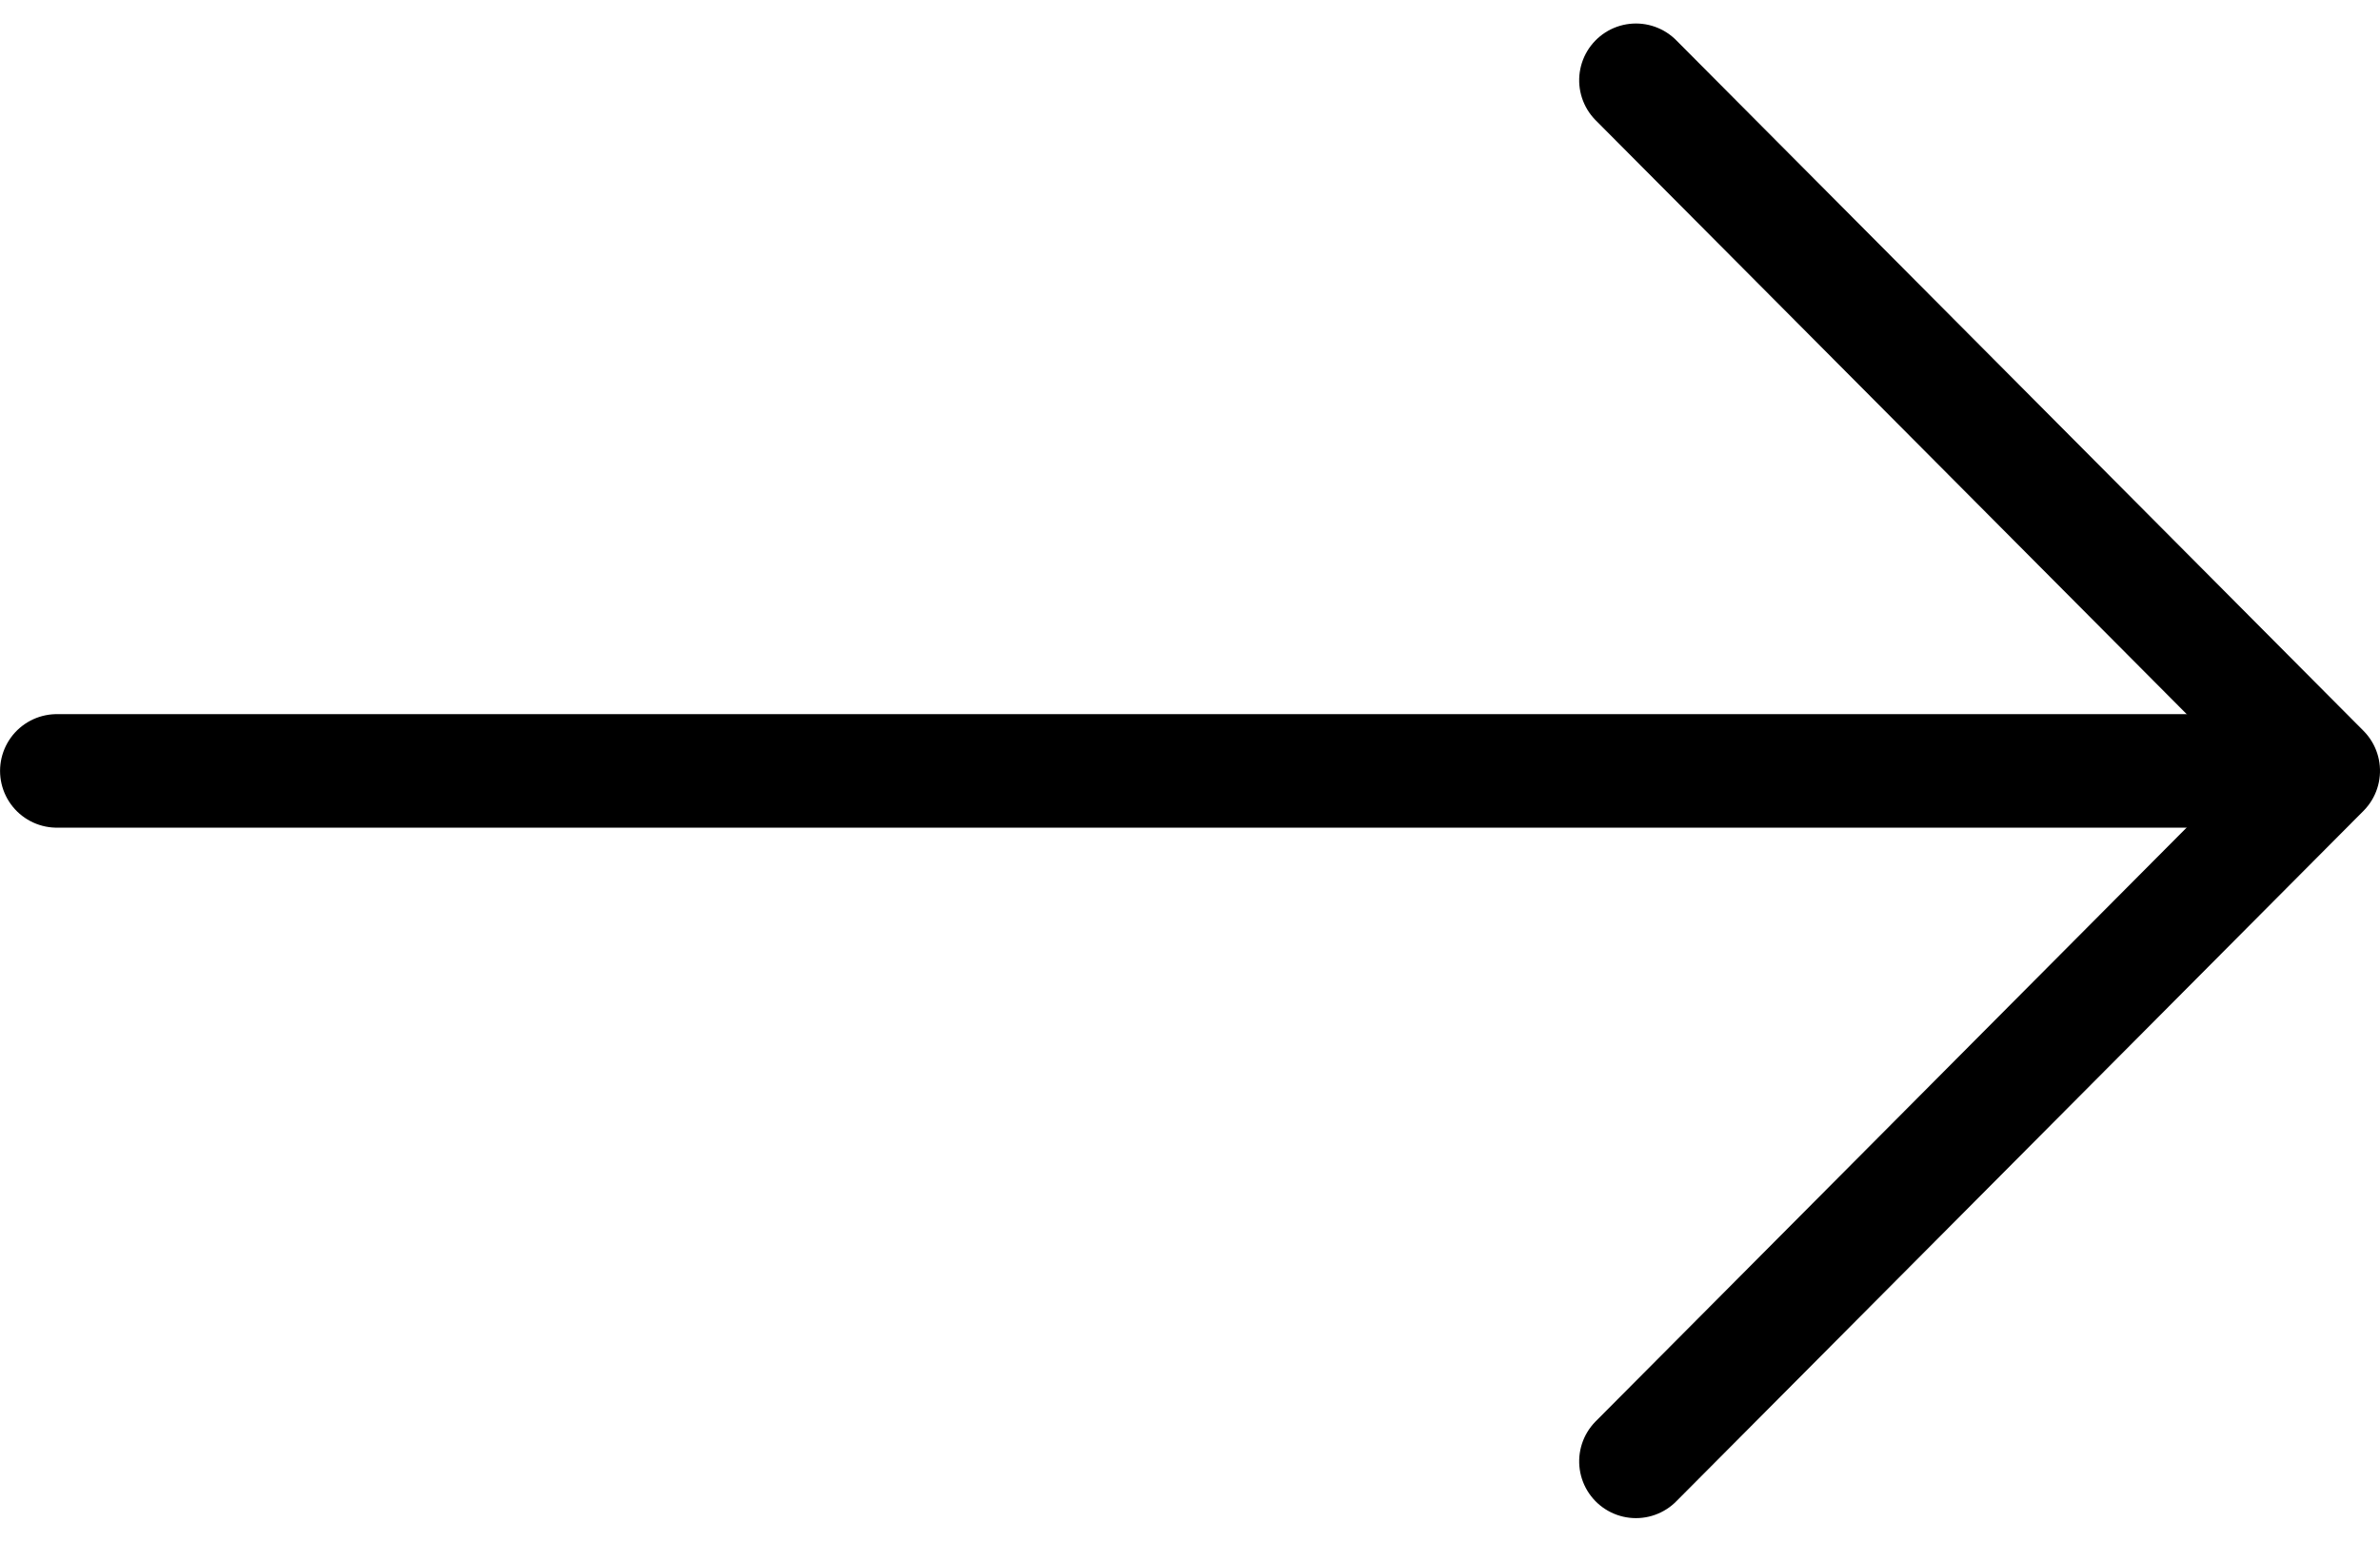
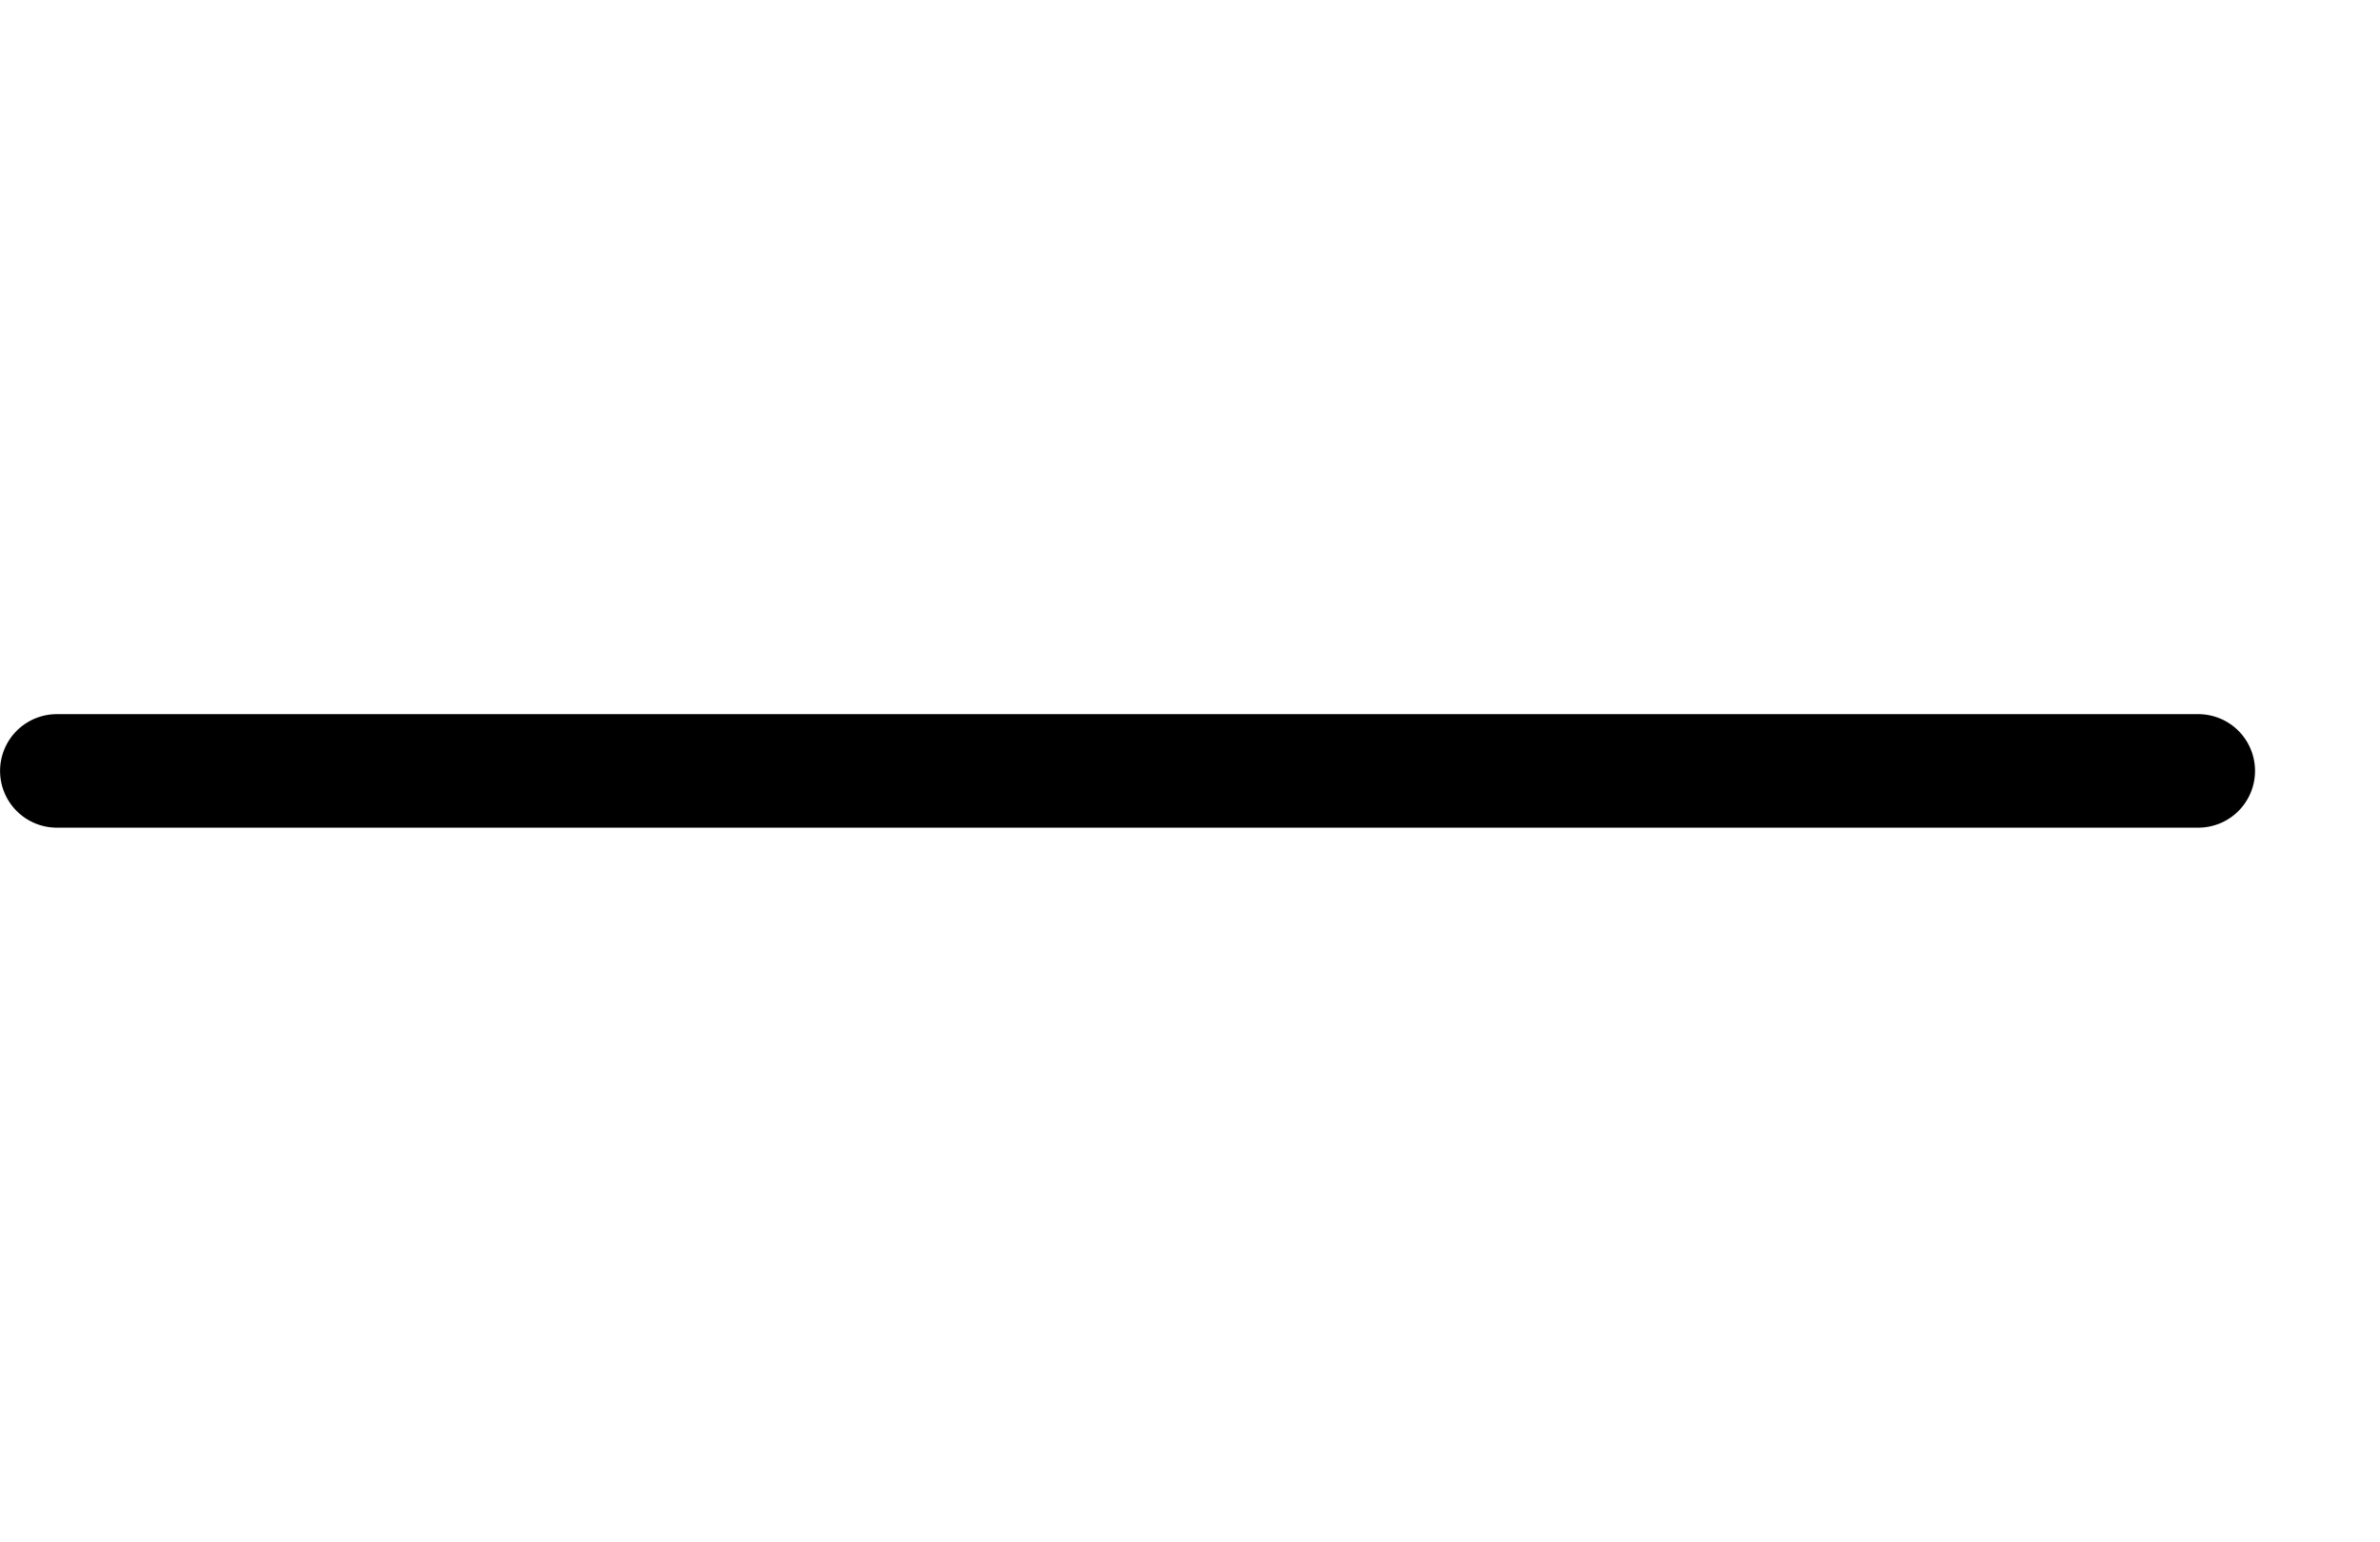
<svg xmlns="http://www.w3.org/2000/svg" width="41.919" height="27.157" viewBox="0 0 41.919 27.157">
  <g id="Group_71" data-name="Group 71" transform="translate(183.354 4327.909) rotate(180)">
-     <path id="Icon_feather-chevron-down" data-name="Icon feather-chevron-down" d="M0,0,12.164,12.105,24.329,0" transform="translate(154.54 4302.166) rotate(90)" fill="none" stroke="currentColor" stroke-linecap="round" stroke-linejoin="round" stroke-width="2" />
    <line id="Line_9" data-name="Line 9" x1="37.717" transform="translate(144.636 4314.329)" fill="none" stroke="currentColor" stroke-linecap="round" stroke-width="2" />
  </g>
</svg>